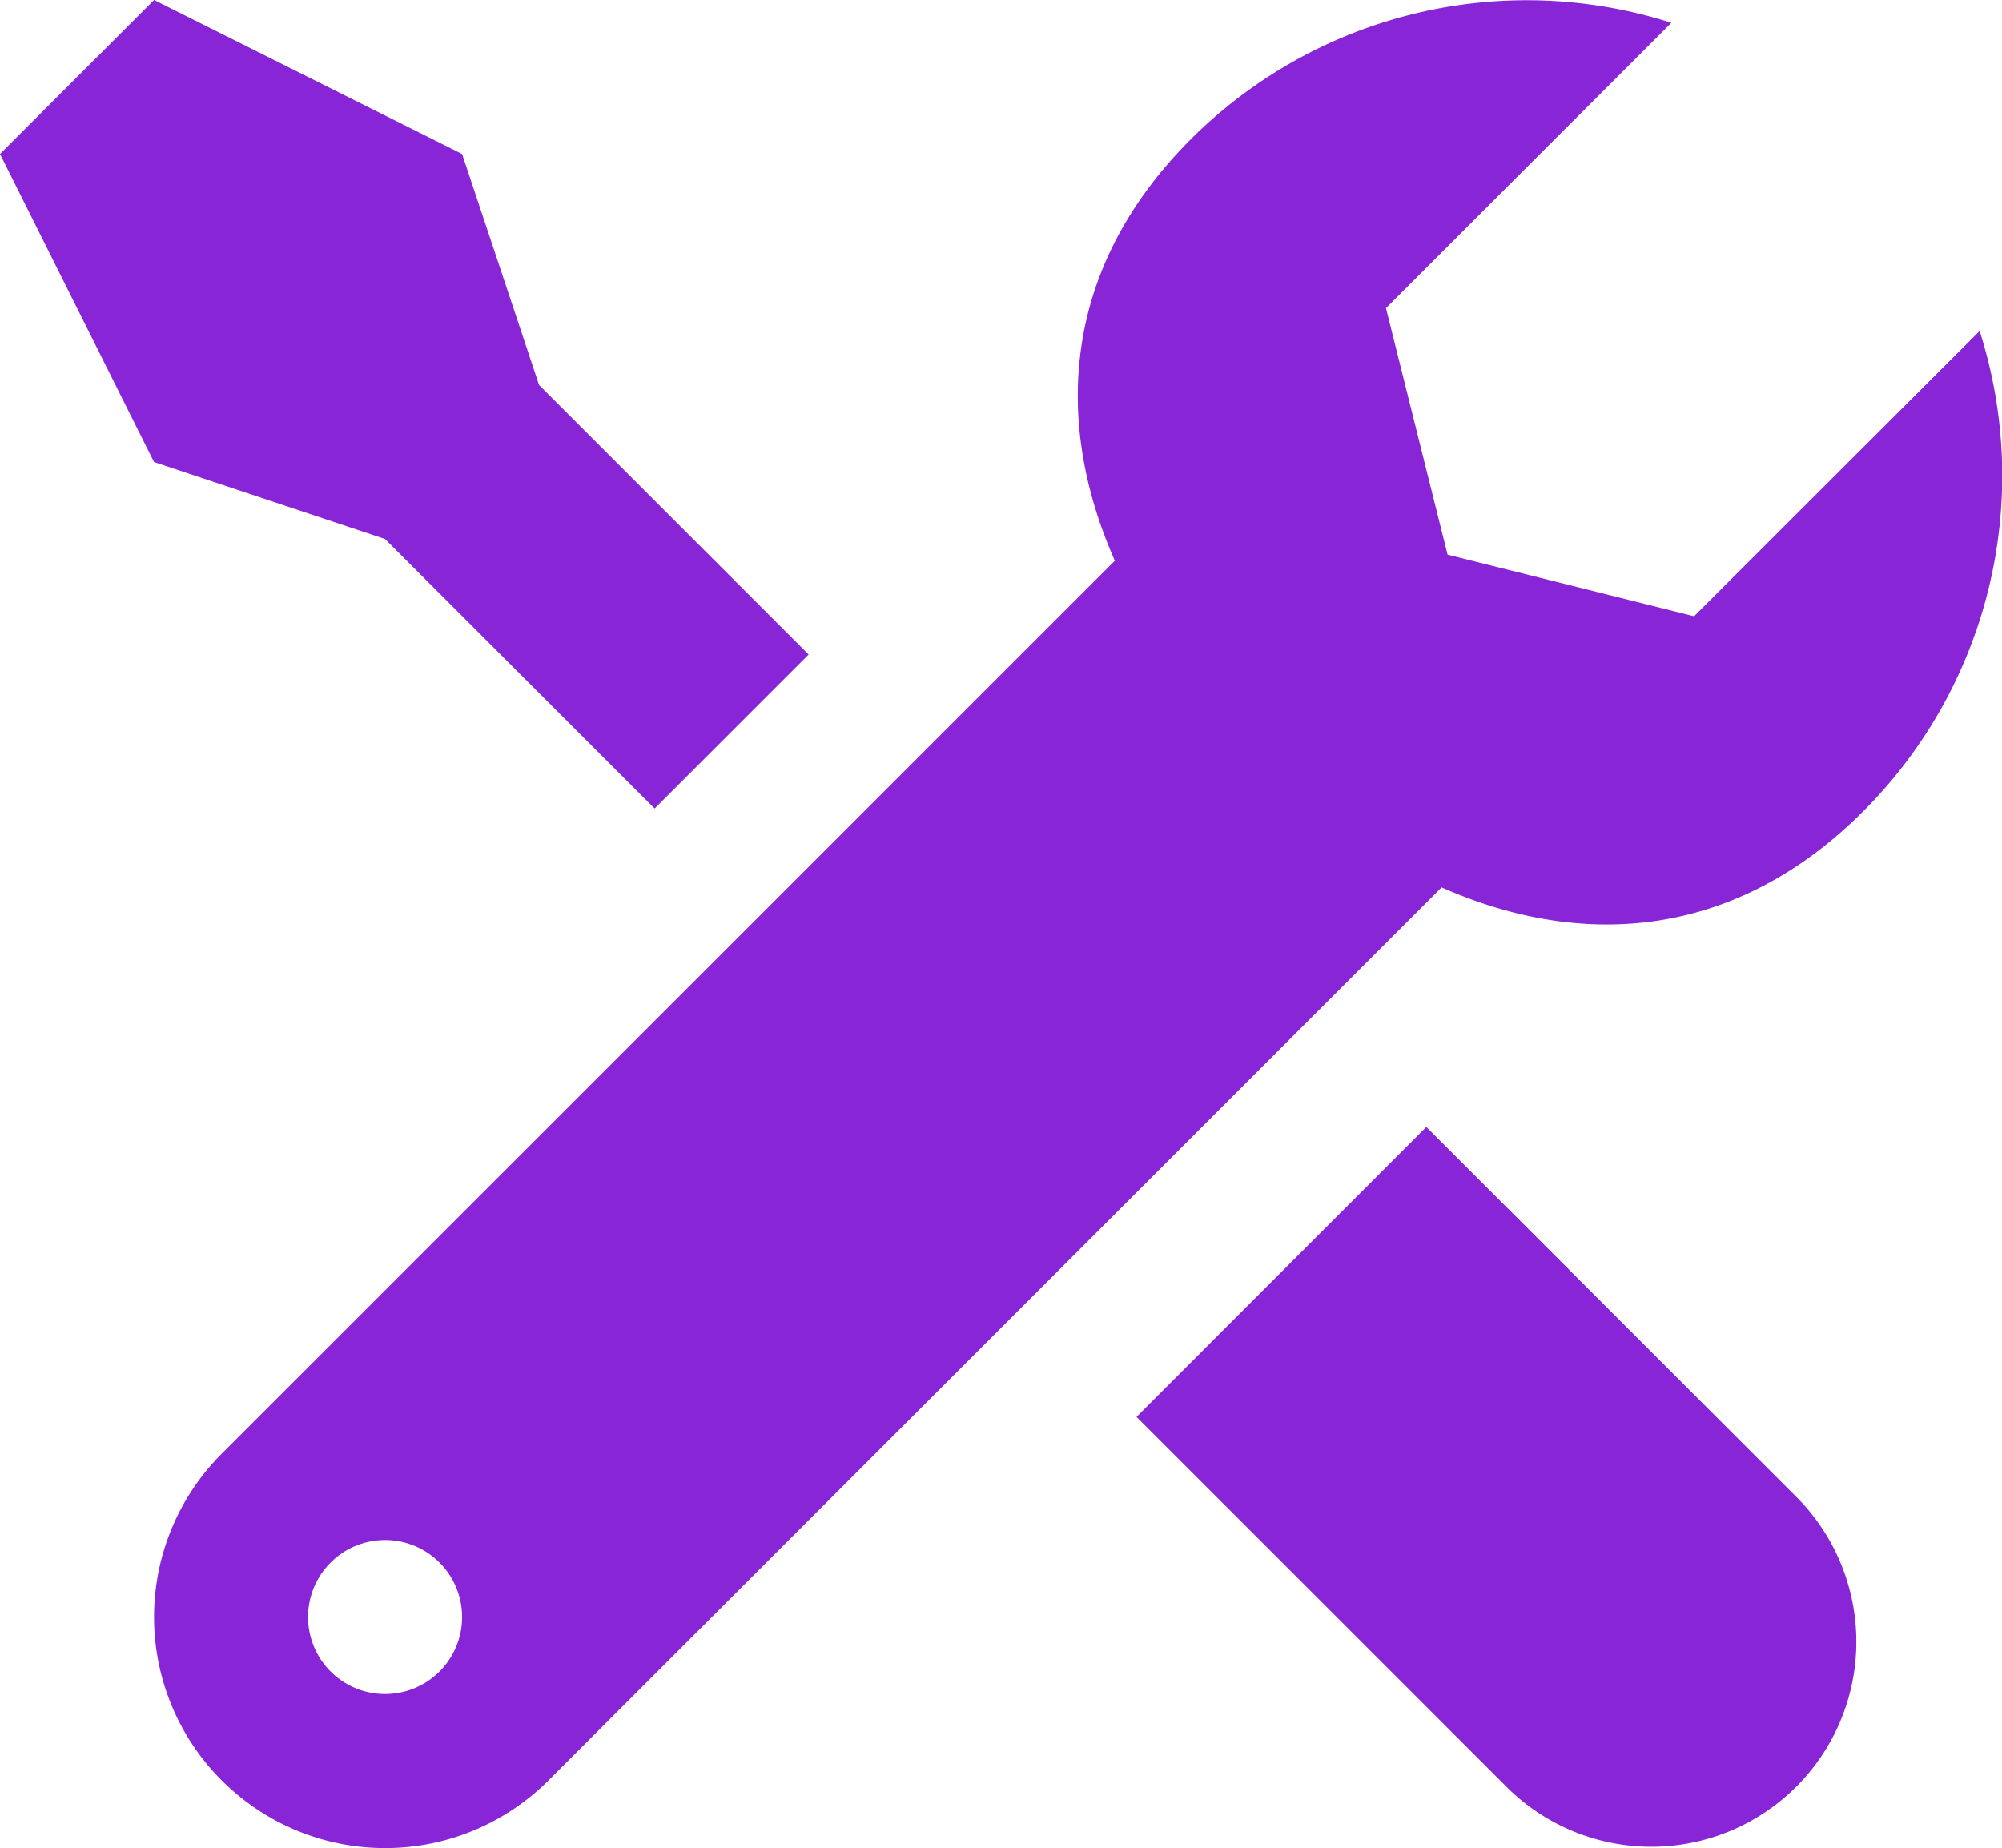
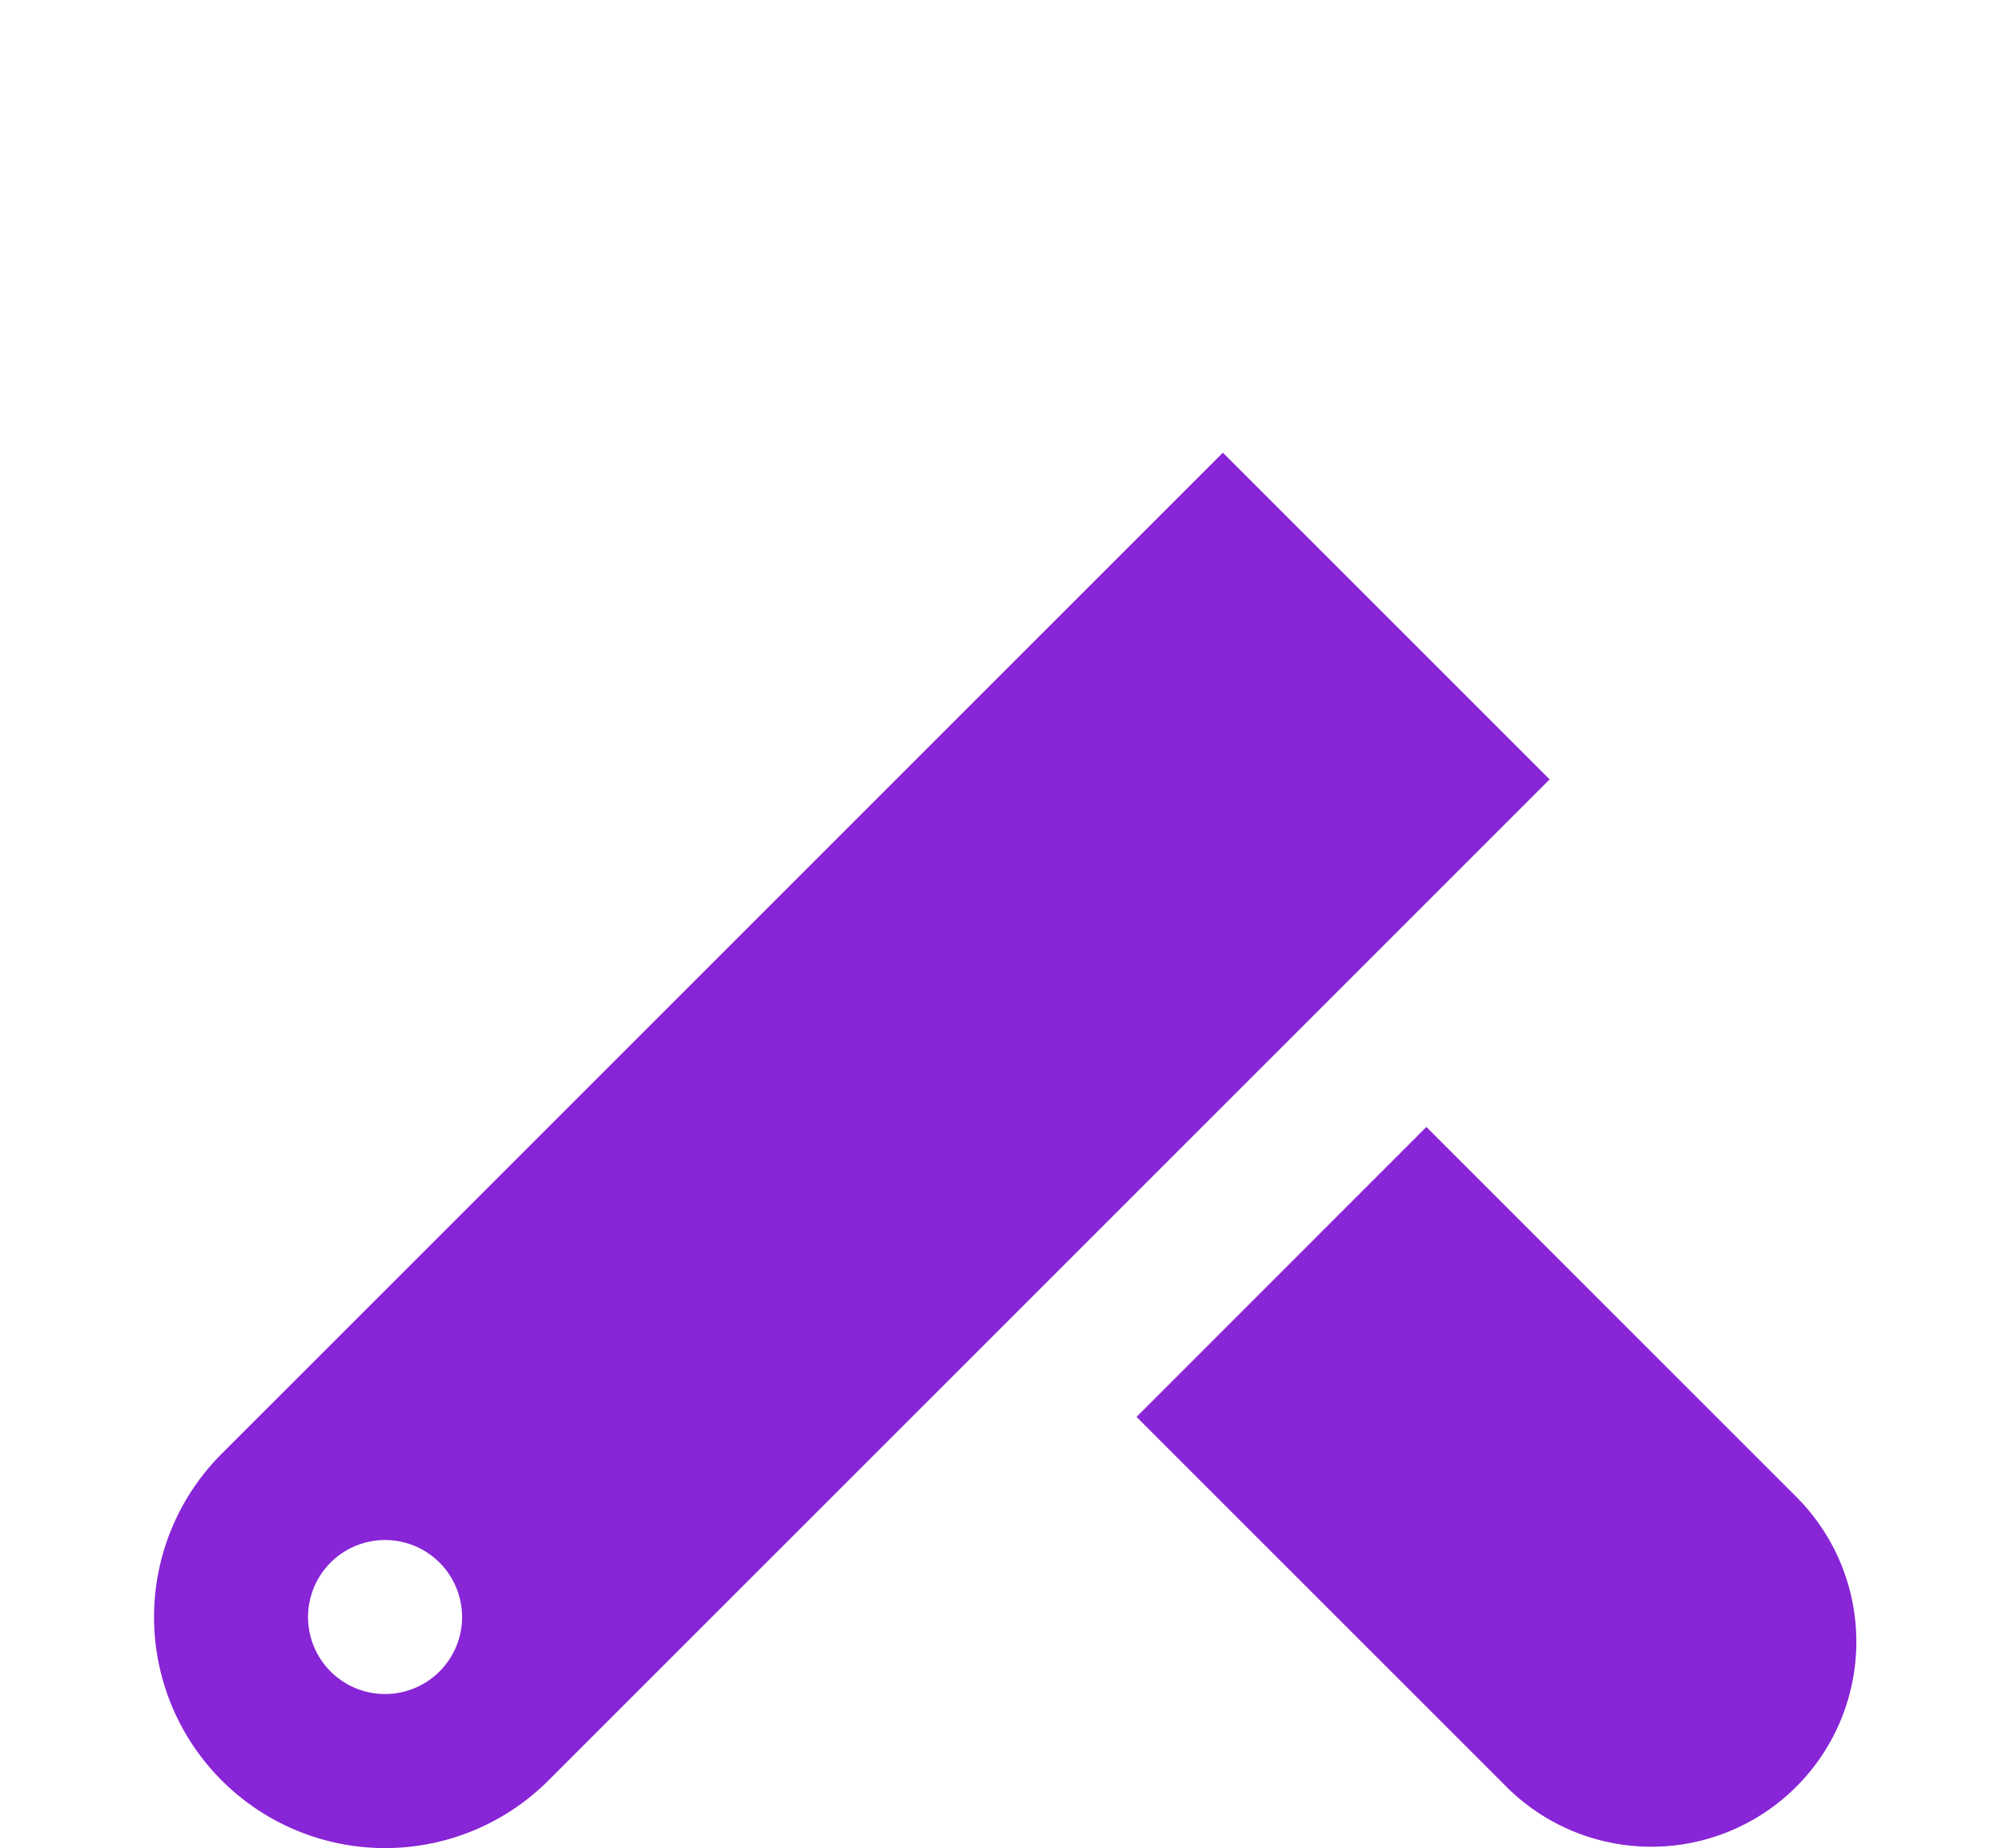
<svg xmlns="http://www.w3.org/2000/svg" width="92.774" height="85.654" viewBox="0 0 92.774 85.654">
  <defs>
    <linearGradient id="linear-gradient" x1="0.5" x2="0.5" y2="1" gradientUnits="objectBoundingBox">
      <stop offset="0" stop-color="#8825d7" />
      <stop offset="1" stop-color="#8825d7" />
    </linearGradient>
  </defs>
  <g id="_2639855_maintenance_icon" data-name="2639855_maintenance_icon" transform="translate(-2 -3)">
    <path id="Path_10961" data-name="Path 10961" d="M16.758,31.072l17.2,17.2A9.5,9.5,0,0,0,47.389,34.834l-17.2-17.2Z" transform="translate(37.91 37.597)" fill="url(#linear-gradient)" />
-     <path id="Path_10962" data-name="Path 10962" d="M44.554,31.55,33.131,28.695,30.276,17.271,43.5,4.045a22.019,22.019,0,0,0-22.269,5.4c-8.6,8.6-5.849,19.8,2.755,28.4s19.8,11.356,28.4,2.752a22,22,0,0,0,5.4-22.266Z" transform="translate(35.951 0.011)" fill="url(#linear-gradient)" />
-     <path id="Path_10963" data-name="Path 10963" d="M39.472,33.335,26.981,20.844,23.413,10.138,9.138,3,2,10.138,9.138,24.413l10.706,3.569L32.335,40.472Z" transform="translate(0 0)" fill="url(#linear-gradient)" />
    <path id="Path_10964" data-name="Path 10964" d="M53.531,8.879,7.137,55.273A10.707,10.707,0,0,0,22.279,70.415L68.673,24.021ZM14.706,66.411a3.569,3.569,0,1,1,3.569-3.569A3.57,3.57,0,0,1,14.706,66.411Z" transform="translate(5.138 15.102)" fill="url(#linear-gradient)" />
  </g>
</svg>